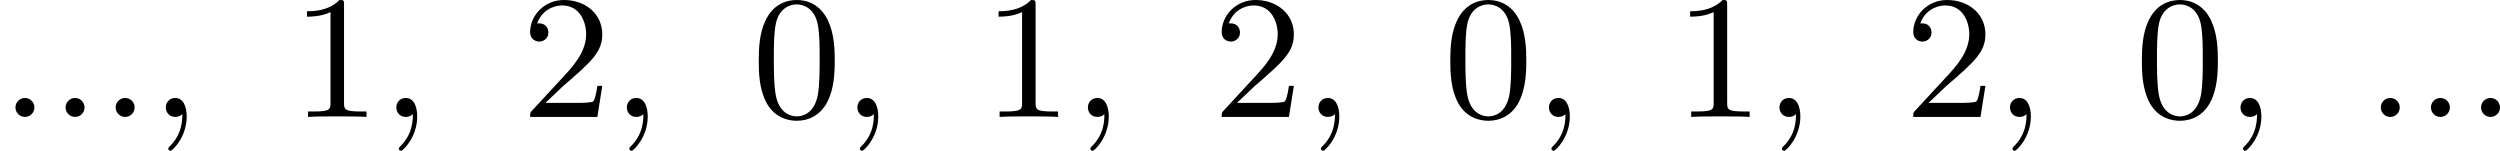
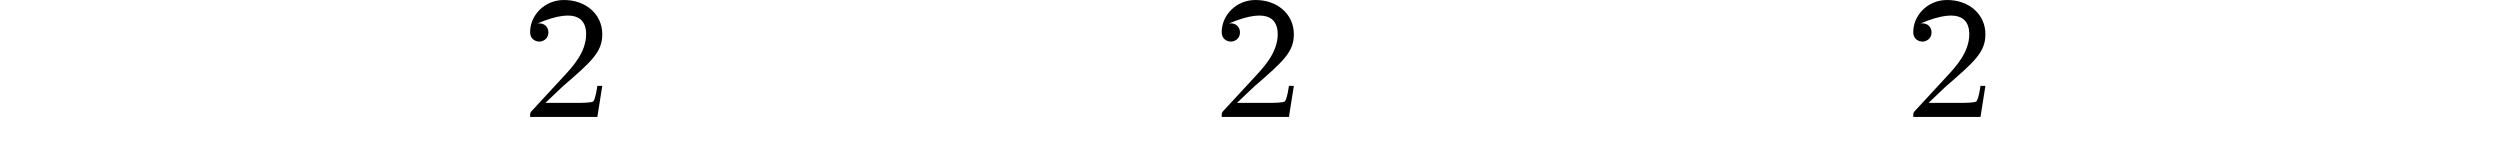
<svg xmlns="http://www.w3.org/2000/svg" xmlns:xlink="http://www.w3.org/1999/xlink" version="1.1" width="255.387pt" height="15.404pt" viewBox="395.913 247.654 255.387 15.404">
  <defs>
-     <path id="g2-48" d="M4.241-2.869C4.241-3.47 4.214-4.241 3.9-4.914C3.506-5.756 2.824-5.972 2.304-5.972C1.766-5.972 1.085-5.756 .69-4.896C.403-4.277 .359-3.551 .359-2.869C.359-2.286 .377-1.417 .762-.708C1.184 .054 1.883 .197 2.295 .197C2.878 .197 3.542-.054 3.918-.879C4.187-1.479 4.241-2.152 4.241-2.869ZM2.304-.027C2.035-.027 1.39-.152 1.219-1.166C1.13-1.695 1.13-2.466 1.13-2.977C1.13-3.587 1.13-4.295 1.237-4.788C1.417-5.586 1.991-5.747 2.295-5.747C2.636-5.747 3.201-5.568 3.371-4.734C3.47-4.241 3.47-3.542 3.47-2.977C3.47-2.421 3.47-1.668 3.38-1.139C3.192-.117 2.529-.027 2.304-.027Z" />
-     <path id="g2-49" d="M2.726-5.73C2.726-5.954 2.717-5.972 2.493-5.972C1.937-5.398 1.112-5.398 .834-5.398V-5.12C1.004-5.12 1.551-5.12 2.035-5.353V-.717C2.035-.386 2.008-.278 1.175-.278H.888V0C1.21-.027 2.008-.027 2.376-.027S3.551-.027 3.873 0V-.278H3.587C2.753-.278 2.726-.386 2.726-.717V-5.73Z" />
-     <path id="g2-50" d="M4.142-1.587H3.891C3.873-1.47 3.802-.941 3.685-.798C3.631-.717 3.013-.717 2.833-.717H1.237L2.125-1.56C3.596-2.833 4.142-3.309 4.142-4.223C4.142-5.254 3.291-5.972 2.188-5.972C1.157-5.972 .457-5.156 .457-4.34C.457-3.891 .843-3.847 .924-3.847C1.121-3.847 1.39-3.99 1.39-4.313C1.39-4.582 1.201-4.779 .924-4.779C.879-4.779 .852-4.779 .816-4.77C1.031-5.407 1.605-5.694 2.089-5.694C3.004-5.694 3.318-4.842 3.318-4.223C3.318-3.309 2.627-2.564 2.197-2.098L.556-.323C.457-.224 .457-.206 .457 0H3.891L4.142-1.587Z" />
-     <path id="g0-58" d="M1.757-.484C1.757-.744 1.551-.968 1.273-.968S.789-.744 .789-.484S.995 0 1.273 0S1.757-.224 1.757-.484Z" />
-     <path id="g0-59" d="M1.632-.143C1.632 .152 1.632 .888 .968 1.524C.915 1.578 .915 1.587 .915 1.623C.915 1.686 .977 1.731 1.031 1.731C1.13 1.731 1.856 1.031 1.856-.018C1.856-.574 1.659-.968 1.273-.968C.968-.968 .789-.735 .789-.484S.968 0 1.273 0C1.408 0 1.542-.045 1.632-.143Z" />
+     <path id="g2-50" d="M4.142-1.587H3.891C3.873-1.47 3.802-.941 3.685-.798C3.631-.717 3.013-.717 2.833-.717H1.237L2.125-1.56C3.596-2.833 4.142-3.309 4.142-4.223C4.142-5.254 3.291-5.972 2.188-5.972C1.157-5.972 .457-5.156 .457-4.34C.457-3.891 .843-3.847 .924-3.847C1.121-3.847 1.39-3.99 1.39-4.313C1.39-4.582 1.201-4.779 .924-4.779C.879-4.779 .852-4.779 .816-4.77C3.004-5.694 3.318-4.842 3.318-4.223C3.318-3.309 2.627-2.564 2.197-2.098L.556-.323C.457-.224 .457-.206 .457 0H3.891L4.142-1.587Z" />
  </defs>
  <g id="page1" transform="matrix(2 0 0 2 0 0)">
    <use x="197.957" y="129.799" xlink:href="#g0-58" />
    <use x="200.517" y="129.799" xlink:href="#g0-58" />
    <use x="203.076" y="129.799" xlink:href="#g0-58" />
    <use x="205.636" y="129.799" xlink:href="#g0-59" />
    <use x="212.803" y="129.799" xlink:href="#g2-49" />
    <use x="217.411" y="129.799" xlink:href="#g0-59" />
    <use x="224.577" y="129.799" xlink:href="#g2-50" />
    <use x="229.185" y="129.799" xlink:href="#g0-59" />
    <use x="236.352" y="129.799" xlink:href="#g2-48" />
    <use x="240.96" y="129.799" xlink:href="#g0-59" />
    <use x="248.126" y="129.799" xlink:href="#g2-49" />
    <use x="252.734" y="129.799" xlink:href="#g0-59" />
    <use x="259.901" y="129.799" xlink:href="#g2-50" />
    <use x="264.509" y="129.799" xlink:href="#g0-59" />
    <use x="271.675" y="129.799" xlink:href="#g2-48" />
    <use x="276.283" y="129.799" xlink:href="#g0-59" />
    <use x="283.45" y="129.799" xlink:href="#g2-49" />
    <use x="288.058" y="129.799" xlink:href="#g0-59" />
    <use x="295.224" y="129.799" xlink:href="#g2-50" />
    <use x="299.832" y="129.799" xlink:href="#g0-59" />
    <use x="306.999" y="129.799" xlink:href="#g2-48" />
    <use x="311.606" y="129.799" xlink:href="#g0-59" />
    <use x="318.773" y="129.799" xlink:href="#g0-58" />
    <use x="321.333" y="129.799" xlink:href="#g0-58" />
    <use x="323.893" y="129.799" xlink:href="#g0-58" />
  </g>
</svg>